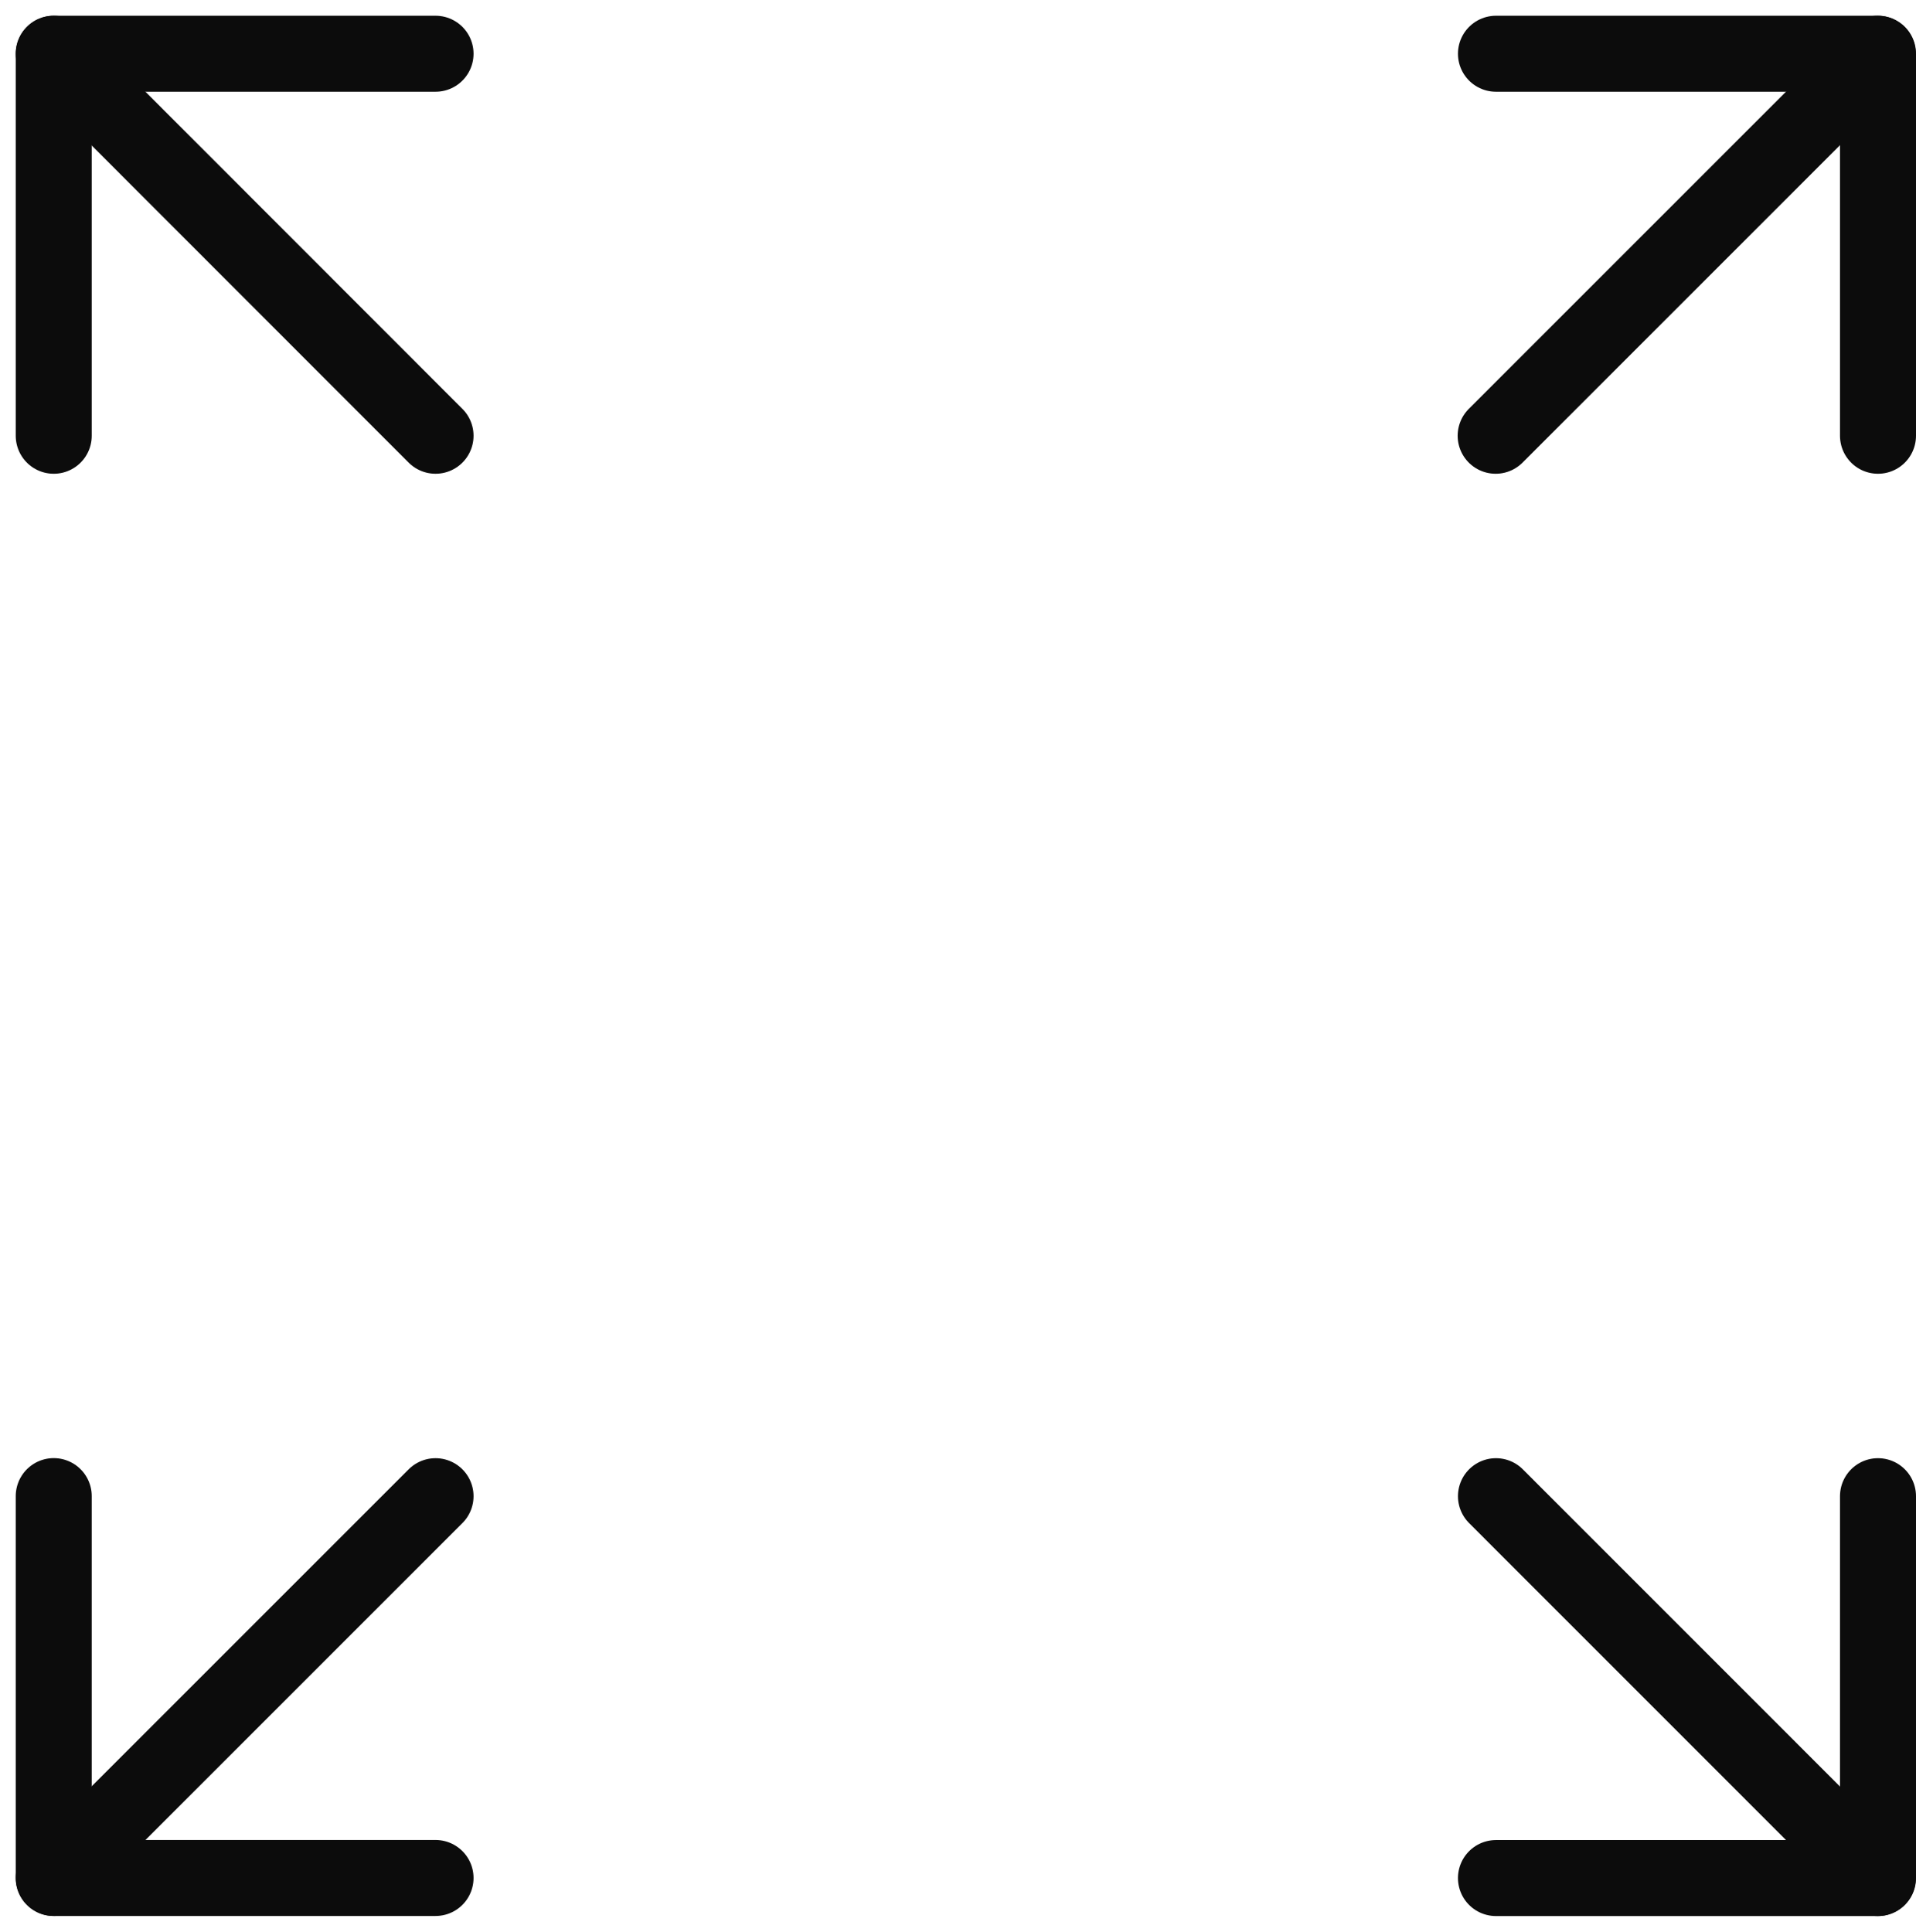
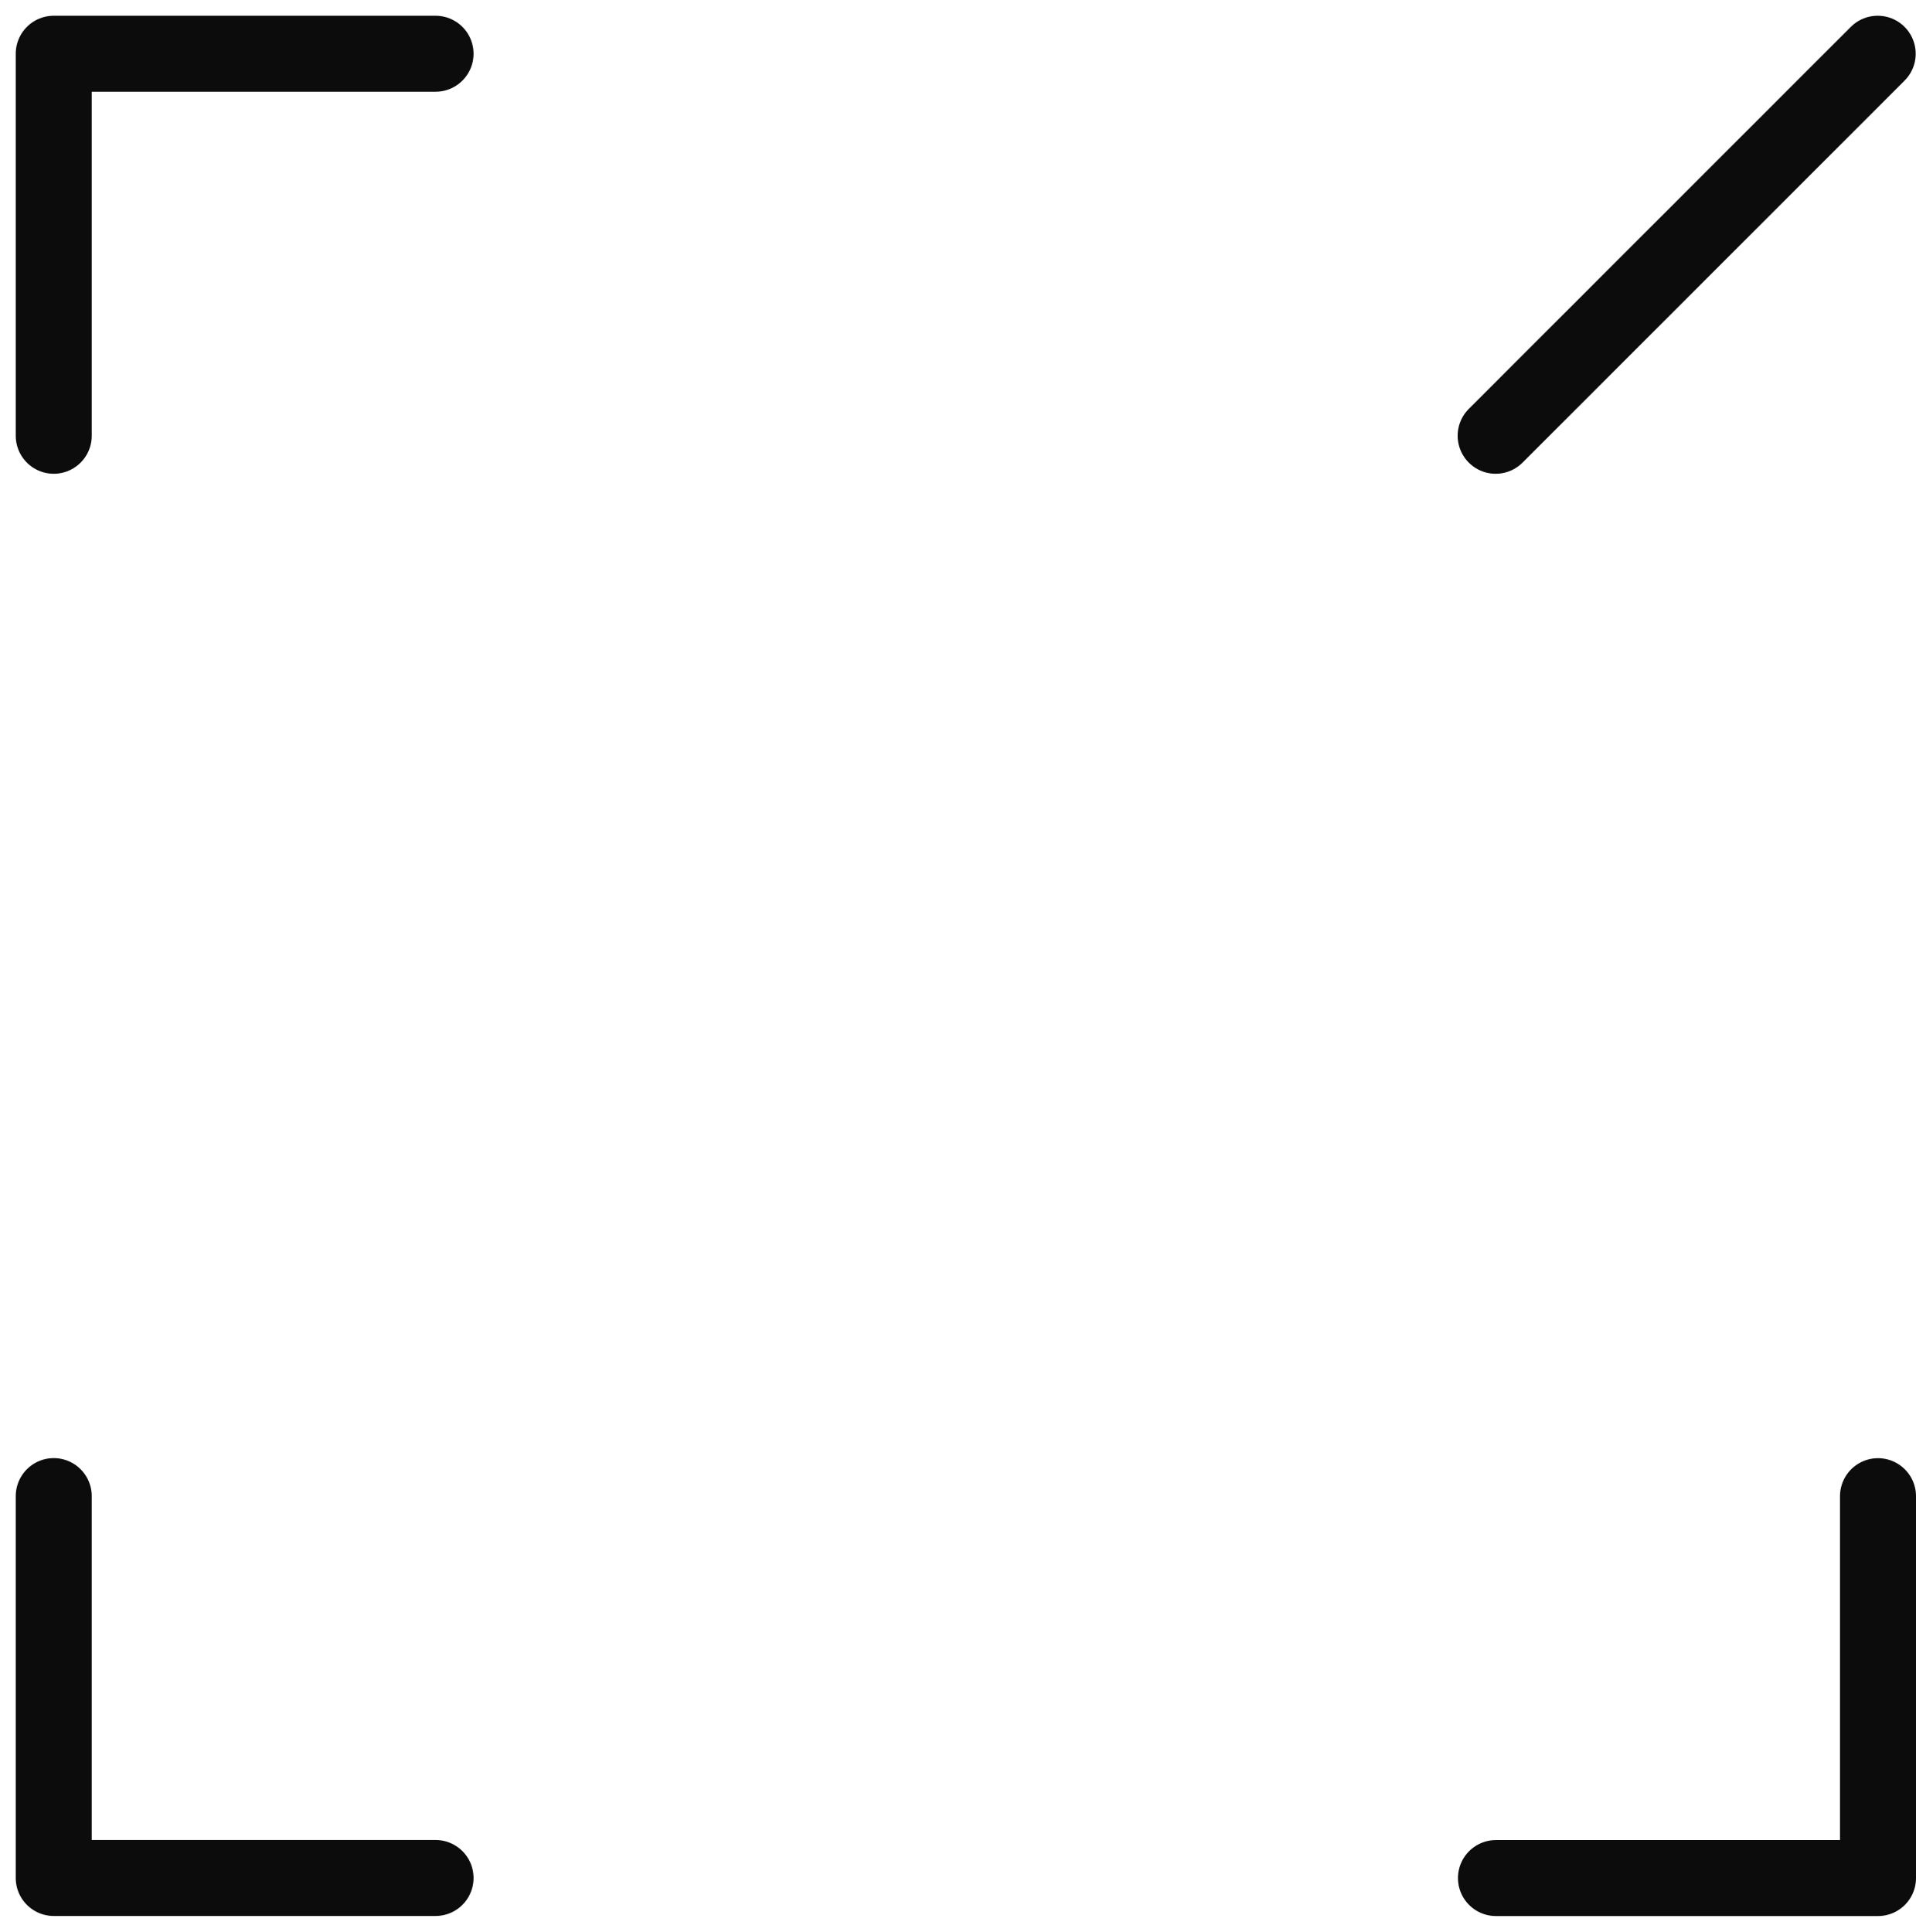
<svg xmlns="http://www.w3.org/2000/svg" width="25.207" height="25.414" viewBox="0 0 25.207 25.414">
  <g id="Group_478" data-name="Group 478" transform="translate(-1271.261 -950.26)" opacity="0.952">
-     <path id="Path_1315" data-name="Path 1315" d="M46.192,5.532V.506H41.166" transform="translate(1249.776 950.461)" fill="none" stroke="#000" stroke-linecap="round" stroke-linejoin="round" stroke-width="1" />
    <path id="Path_1316" data-name="Path 1316" d="M5.529,46.2H.506V41.176" transform="translate(1271.462 928.768)" fill="none" stroke="#000" stroke-linecap="round" stroke-linejoin="round" stroke-width="1" />
    <path id="Path_1318" data-name="Path 1318" d="M5.529.506H.506V5.532" transform="translate(1271.462 950.461)" fill="none" stroke="#000" stroke-linecap="round" stroke-linejoin="round" stroke-width="1" />
-     <path id="Path_1319" data-name="Path 1319" d="M5.529,5.532v0L.506.506" transform="translate(1271.462 950.461)" fill="none" stroke="#000" stroke-linecap="round" stroke-linejoin="round" stroke-width="1" />
    <g id="Group_476" data-name="Group 476" transform="translate(1290.942 969.945)">
      <path id="Path_1317" data-name="Path 1317" d="M46.192,41.176V46.2H41.166" transform="translate(-41.166 -41.176)" fill="none" stroke="#000" stroke-linecap="round" stroke-linejoin="round" stroke-width="1" />
-       <path id="Path_1320" data-name="Path 1320" d="M41.166,41.176,46.189,46.2h0" transform="translate(-41.166 -41.176)" fill="none" stroke="#000" stroke-linecap="round" stroke-linejoin="round" stroke-width="1" />
    </g>
    <path id="Path_1321" data-name="Path 1321" d="M41.156,5.532h0v0L46.182.506h0" transform="translate(1249.782 950.461)" fill="none" stroke="#000" stroke-linecap="round" stroke-linejoin="round" stroke-width="1" />
-     <line id="Line_227" data-name="Line 227" x1="5.023" y2="5.023" transform="translate(1271.968 969.945)" fill="none" stroke="#000" stroke-linecap="round" stroke-width="1" />
  </g>
</svg>